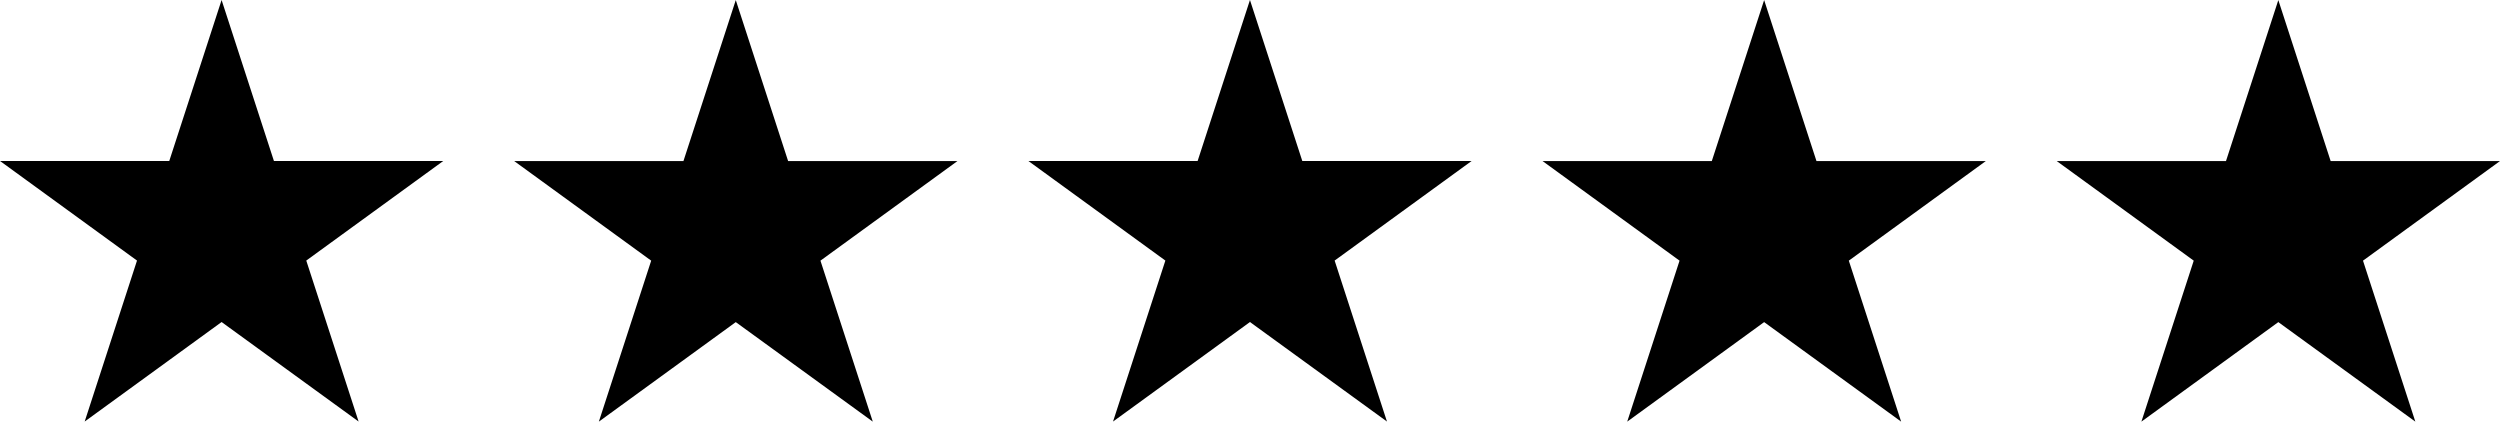
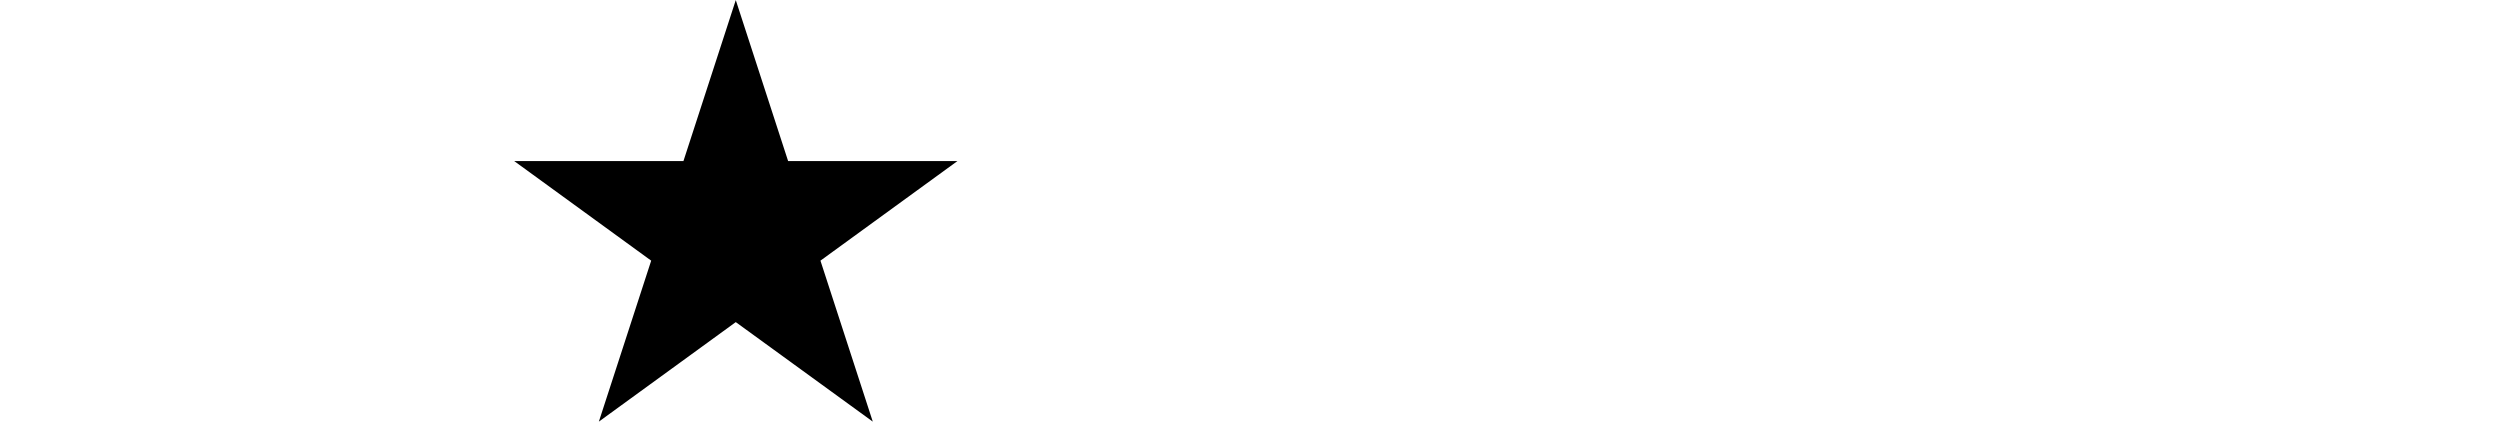
<svg xmlns="http://www.w3.org/2000/svg" id="Layer_2" data-name="Layer 2" viewBox="0 0 301.45 50.84">
  <g id="layer">
    <g>
      <g id="layer-2" data-name="layer">
-         <polygon points="26.72 0 33.03 19.41 53.45 19.41 36.93 31.42 43.24 50.83 26.72 38.83 10.21 50.83 16.52 31.42 0 19.41 20.41 19.41 26.72 0" />
-       </g>
+         </g>
      <g id="layer-3" data-name="layer">
        <polygon points="88.72 .01 95.03 19.42 115.45 19.42 98.93 31.43 105.24 50.84 88.72 38.84 72.21 50.84 78.52 31.43 62 19.42 82.41 19.42 88.72 .01" />
      </g>
      <g id="layer-4" data-name="layer">
-         <polygon points="150.72 0 157.03 19.41 177.45 19.41 160.93 31.42 167.24 50.83 150.72 38.83 134.21 50.83 140.52 31.42 124 19.41 144.41 19.41 150.72 0" />
-       </g>
+         </g>
      <g id="layer-5" data-name="layer">
-         <polygon points="212.72 .01 219.03 19.42 239.45 19.42 222.93 31.43 229.24 50.84 212.72 38.84 196.21 50.84 202.52 31.43 186 19.42 206.41 19.42 212.72 .01" />
-       </g>
+         </g>
      <g id="layer-6" data-name="layer">
-         <polygon points="274.72 .01 281.03 19.42 301.45 19.42 284.93 31.43 291.24 50.84 274.72 38.84 258.21 50.84 264.52 31.43 248 19.42 268.41 19.42 274.72 .01" />
-       </g>
+         </g>
    </g>
  </g>
</svg>